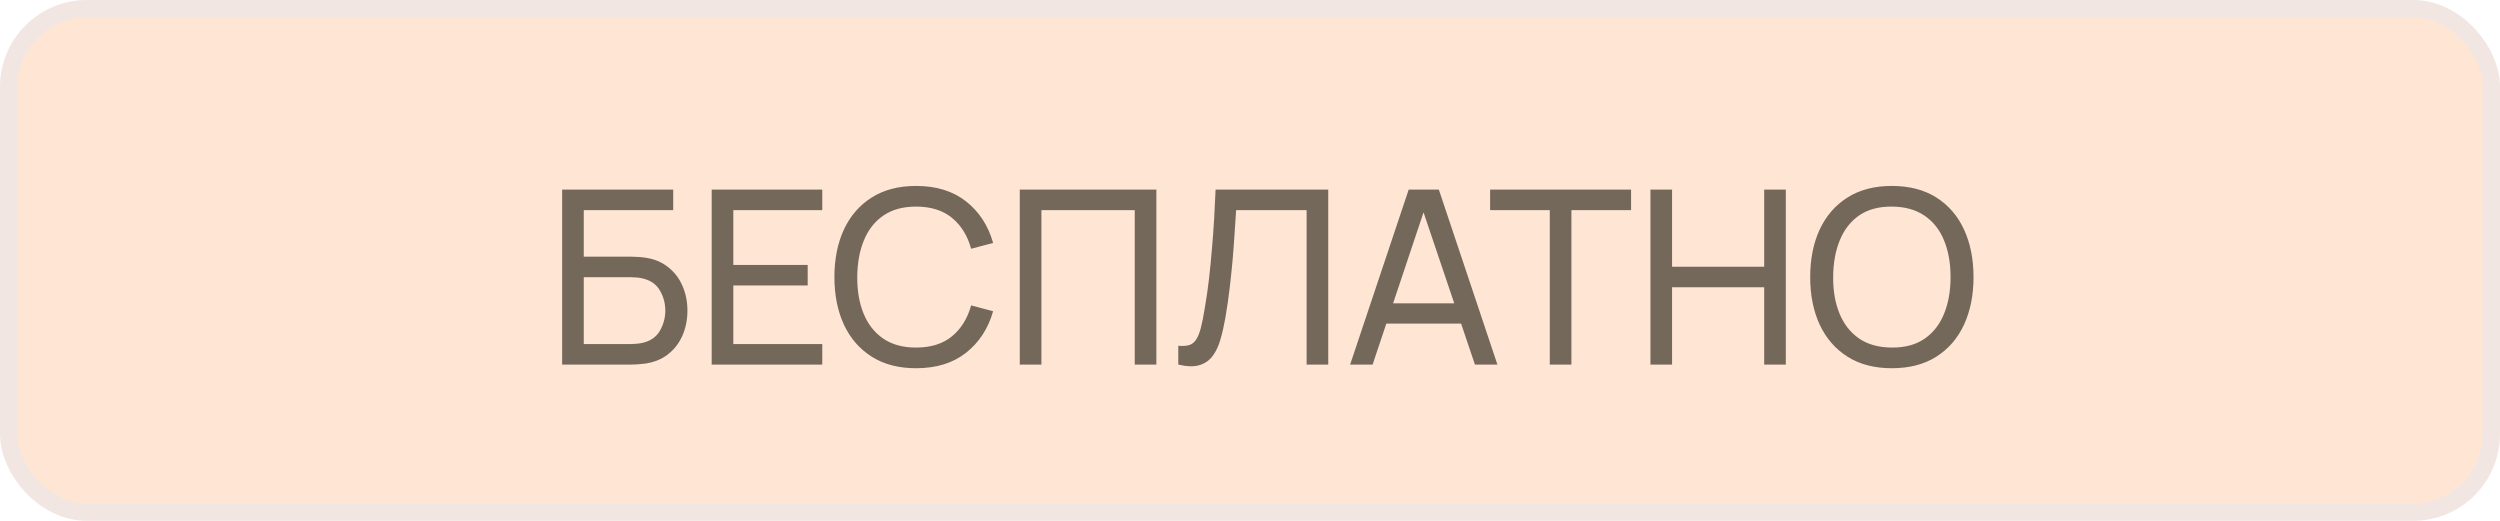
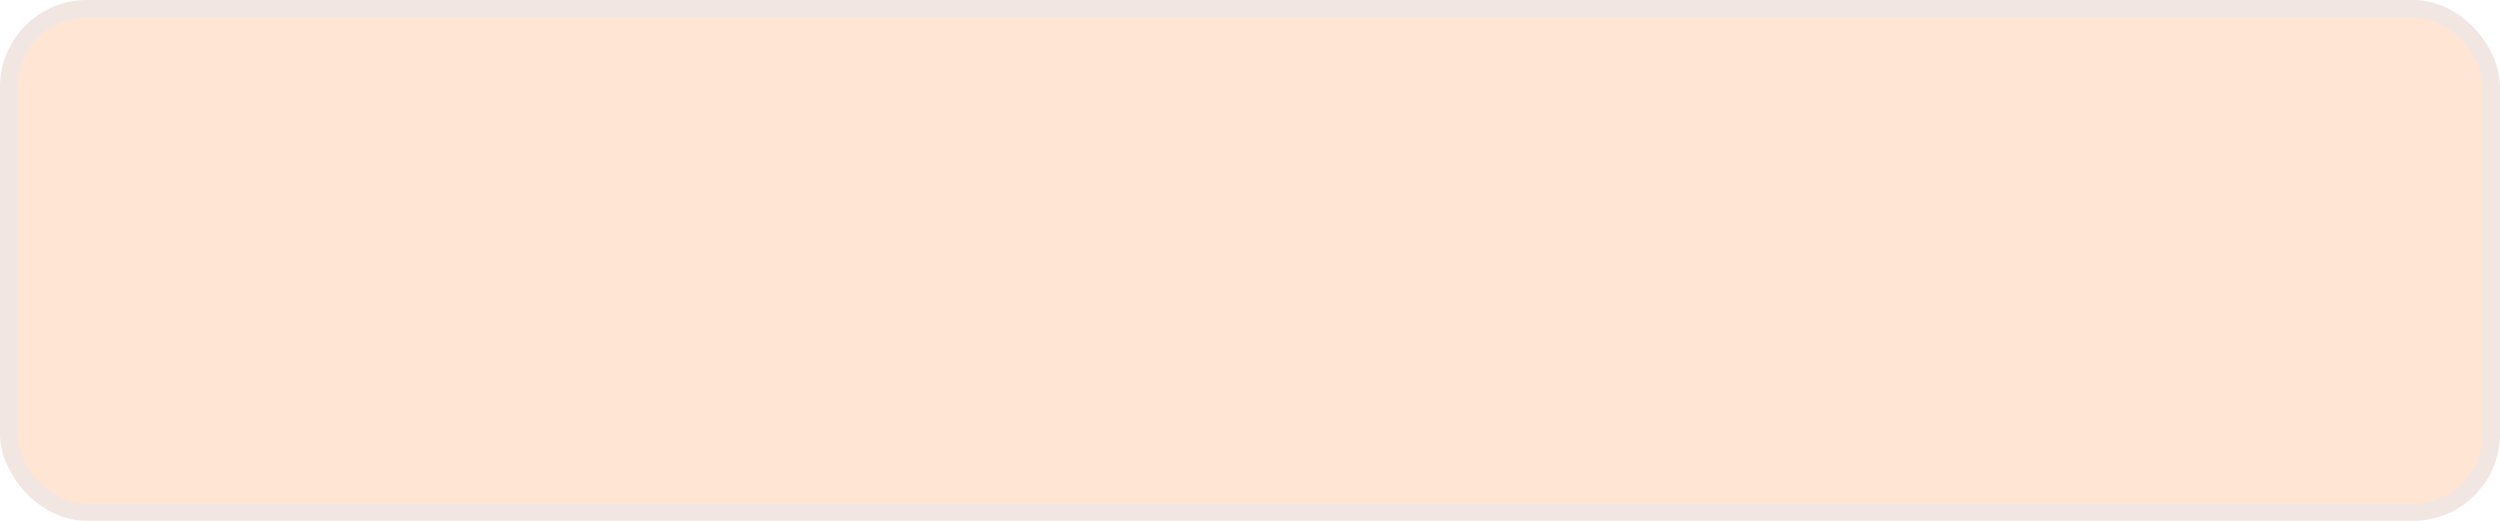
<svg xmlns="http://www.w3.org/2000/svg" width="144" height="30" viewBox="0 0 144 30" fill="none">
  <rect x="0.5" y="0.5" width="143" height="29" rx="4.5" fill="#FFE5D4" stroke="#F2E6E2" />
-   <path d="M32.379 21V10.92H38.777V12.103H33.625V14.784H36.362C36.46 14.784 36.577 14.789 36.712 14.798C36.848 14.803 36.978 14.814 37.104 14.833C37.636 14.898 38.087 15.076 38.455 15.365C38.829 15.65 39.111 16.011 39.302 16.45C39.498 16.889 39.596 17.369 39.596 17.892C39.596 18.41 39.501 18.888 39.309 19.327C39.118 19.766 38.836 20.13 38.462 20.419C38.094 20.704 37.641 20.881 37.104 20.951C36.978 20.965 36.848 20.977 36.712 20.986C36.577 20.995 36.46 21 36.362 21H32.379ZM33.625 19.817H36.32C36.409 19.817 36.509 19.812 36.621 19.803C36.738 19.794 36.848 19.78 36.95 19.761C37.436 19.663 37.786 19.432 38 19.068C38.215 18.699 38.322 18.307 38.322 17.892C38.322 17.467 38.215 17.075 38 16.716C37.786 16.352 37.436 16.121 36.95 16.023C36.848 16 36.738 15.986 36.621 15.981C36.509 15.972 36.409 15.967 36.32 15.967H33.625V19.817ZM40.993 21V10.92H47.363V12.103H42.239V15.26H46.523V16.443H42.239V19.817H47.363V21H40.993ZM52.766 21.21C51.762 21.21 50.911 20.988 50.211 20.545C49.511 20.102 48.976 19.486 48.608 18.697C48.244 17.908 48.062 16.996 48.062 15.96C48.062 14.924 48.244 14.012 48.608 13.223C48.976 12.434 49.511 11.818 50.211 11.375C50.911 10.932 51.762 10.71 52.766 10.71C53.932 10.71 54.891 11.006 55.643 11.599C56.399 12.192 56.919 12.99 57.204 13.993L55.937 14.329C55.731 13.578 55.365 12.985 54.838 12.551C54.31 12.117 53.62 11.9 52.766 11.9C52.014 11.9 51.389 12.07 50.89 12.411C50.39 12.752 50.015 13.228 49.763 13.839C49.511 14.446 49.382 15.153 49.378 15.96C49.373 16.763 49.497 17.47 49.749 18.081C50.001 18.688 50.379 19.164 50.883 19.509C51.387 19.85 52.014 20.02 52.766 20.02C53.62 20.02 54.31 19.803 54.838 19.369C55.365 18.93 55.731 18.338 55.937 17.591L57.204 17.927C56.919 18.926 56.399 19.724 55.643 20.321C54.891 20.914 53.932 21.21 52.766 21.21ZM58.739 21V10.92H66.607V21H65.361V12.103H59.985V21H58.739ZM67.869 21V19.915C68.116 19.938 68.322 19.927 68.485 19.88C68.648 19.833 68.781 19.733 68.884 19.579C68.991 19.425 69.085 19.201 69.164 18.907C69.243 18.608 69.32 18.221 69.395 17.745C69.493 17.185 69.575 16.62 69.64 16.051C69.705 15.477 69.761 14.903 69.808 14.329C69.859 13.75 69.901 13.176 69.934 12.607C69.966 12.033 69.995 11.471 70.018 10.92H76.507V21H75.261V12.103H71.201C71.173 12.528 71.142 12.983 71.11 13.468C71.082 13.949 71.044 14.45 70.998 14.973C70.951 15.496 70.895 16.035 70.83 16.59C70.764 17.145 70.683 17.71 70.585 18.284C70.505 18.746 70.41 19.168 70.298 19.551C70.191 19.934 70.039 20.253 69.843 20.51C69.651 20.767 69.397 20.942 69.08 21.035C68.767 21.128 68.364 21.117 67.869 21ZM77.767 21L81.141 10.92H82.877L86.251 21H84.956L81.799 11.648H82.191L79.062 21H77.767ZM79.391 18.641V17.472H84.627V18.641H79.391ZM89.267 21V12.103H85.83V10.92H93.95V12.103H90.513V21H89.267ZM95.065 21V10.92H96.311V15.365H101.617V10.92H102.863V21H101.617V16.548H96.311V21H95.065ZM108.971 21.21C107.967 21.21 107.116 20.988 106.416 20.545C105.716 20.102 105.181 19.486 104.813 18.697C104.449 17.908 104.267 16.996 104.267 15.96C104.267 14.924 104.449 14.012 104.813 13.223C105.181 12.434 105.716 11.818 106.416 11.375C107.116 10.932 107.967 10.71 108.971 10.71C109.979 10.71 110.833 10.932 111.533 11.375C112.233 11.818 112.765 12.434 113.129 13.223C113.493 14.012 113.675 14.924 113.675 15.96C113.675 16.996 113.493 17.908 113.129 18.697C112.765 19.486 112.233 20.102 111.533 20.545C110.833 20.988 109.979 21.21 108.971 21.21ZM108.971 20.02C109.722 20.025 110.347 19.857 110.847 19.516C111.351 19.171 111.726 18.692 111.974 18.081C112.226 17.47 112.352 16.763 112.352 15.96C112.352 15.153 112.226 14.446 111.974 13.839C111.726 13.232 111.351 12.759 110.847 12.418C110.347 12.077 109.722 11.905 108.971 11.9C108.219 11.895 107.594 12.063 107.095 12.404C106.6 12.745 106.227 13.221 105.975 13.832C105.723 14.443 105.594 15.153 105.59 15.96C105.585 16.763 105.709 17.467 105.961 18.074C106.213 18.681 106.588 19.157 107.088 19.502C107.592 19.843 108.219 20.015 108.971 20.02Z" fill="#74685B" />
</svg>